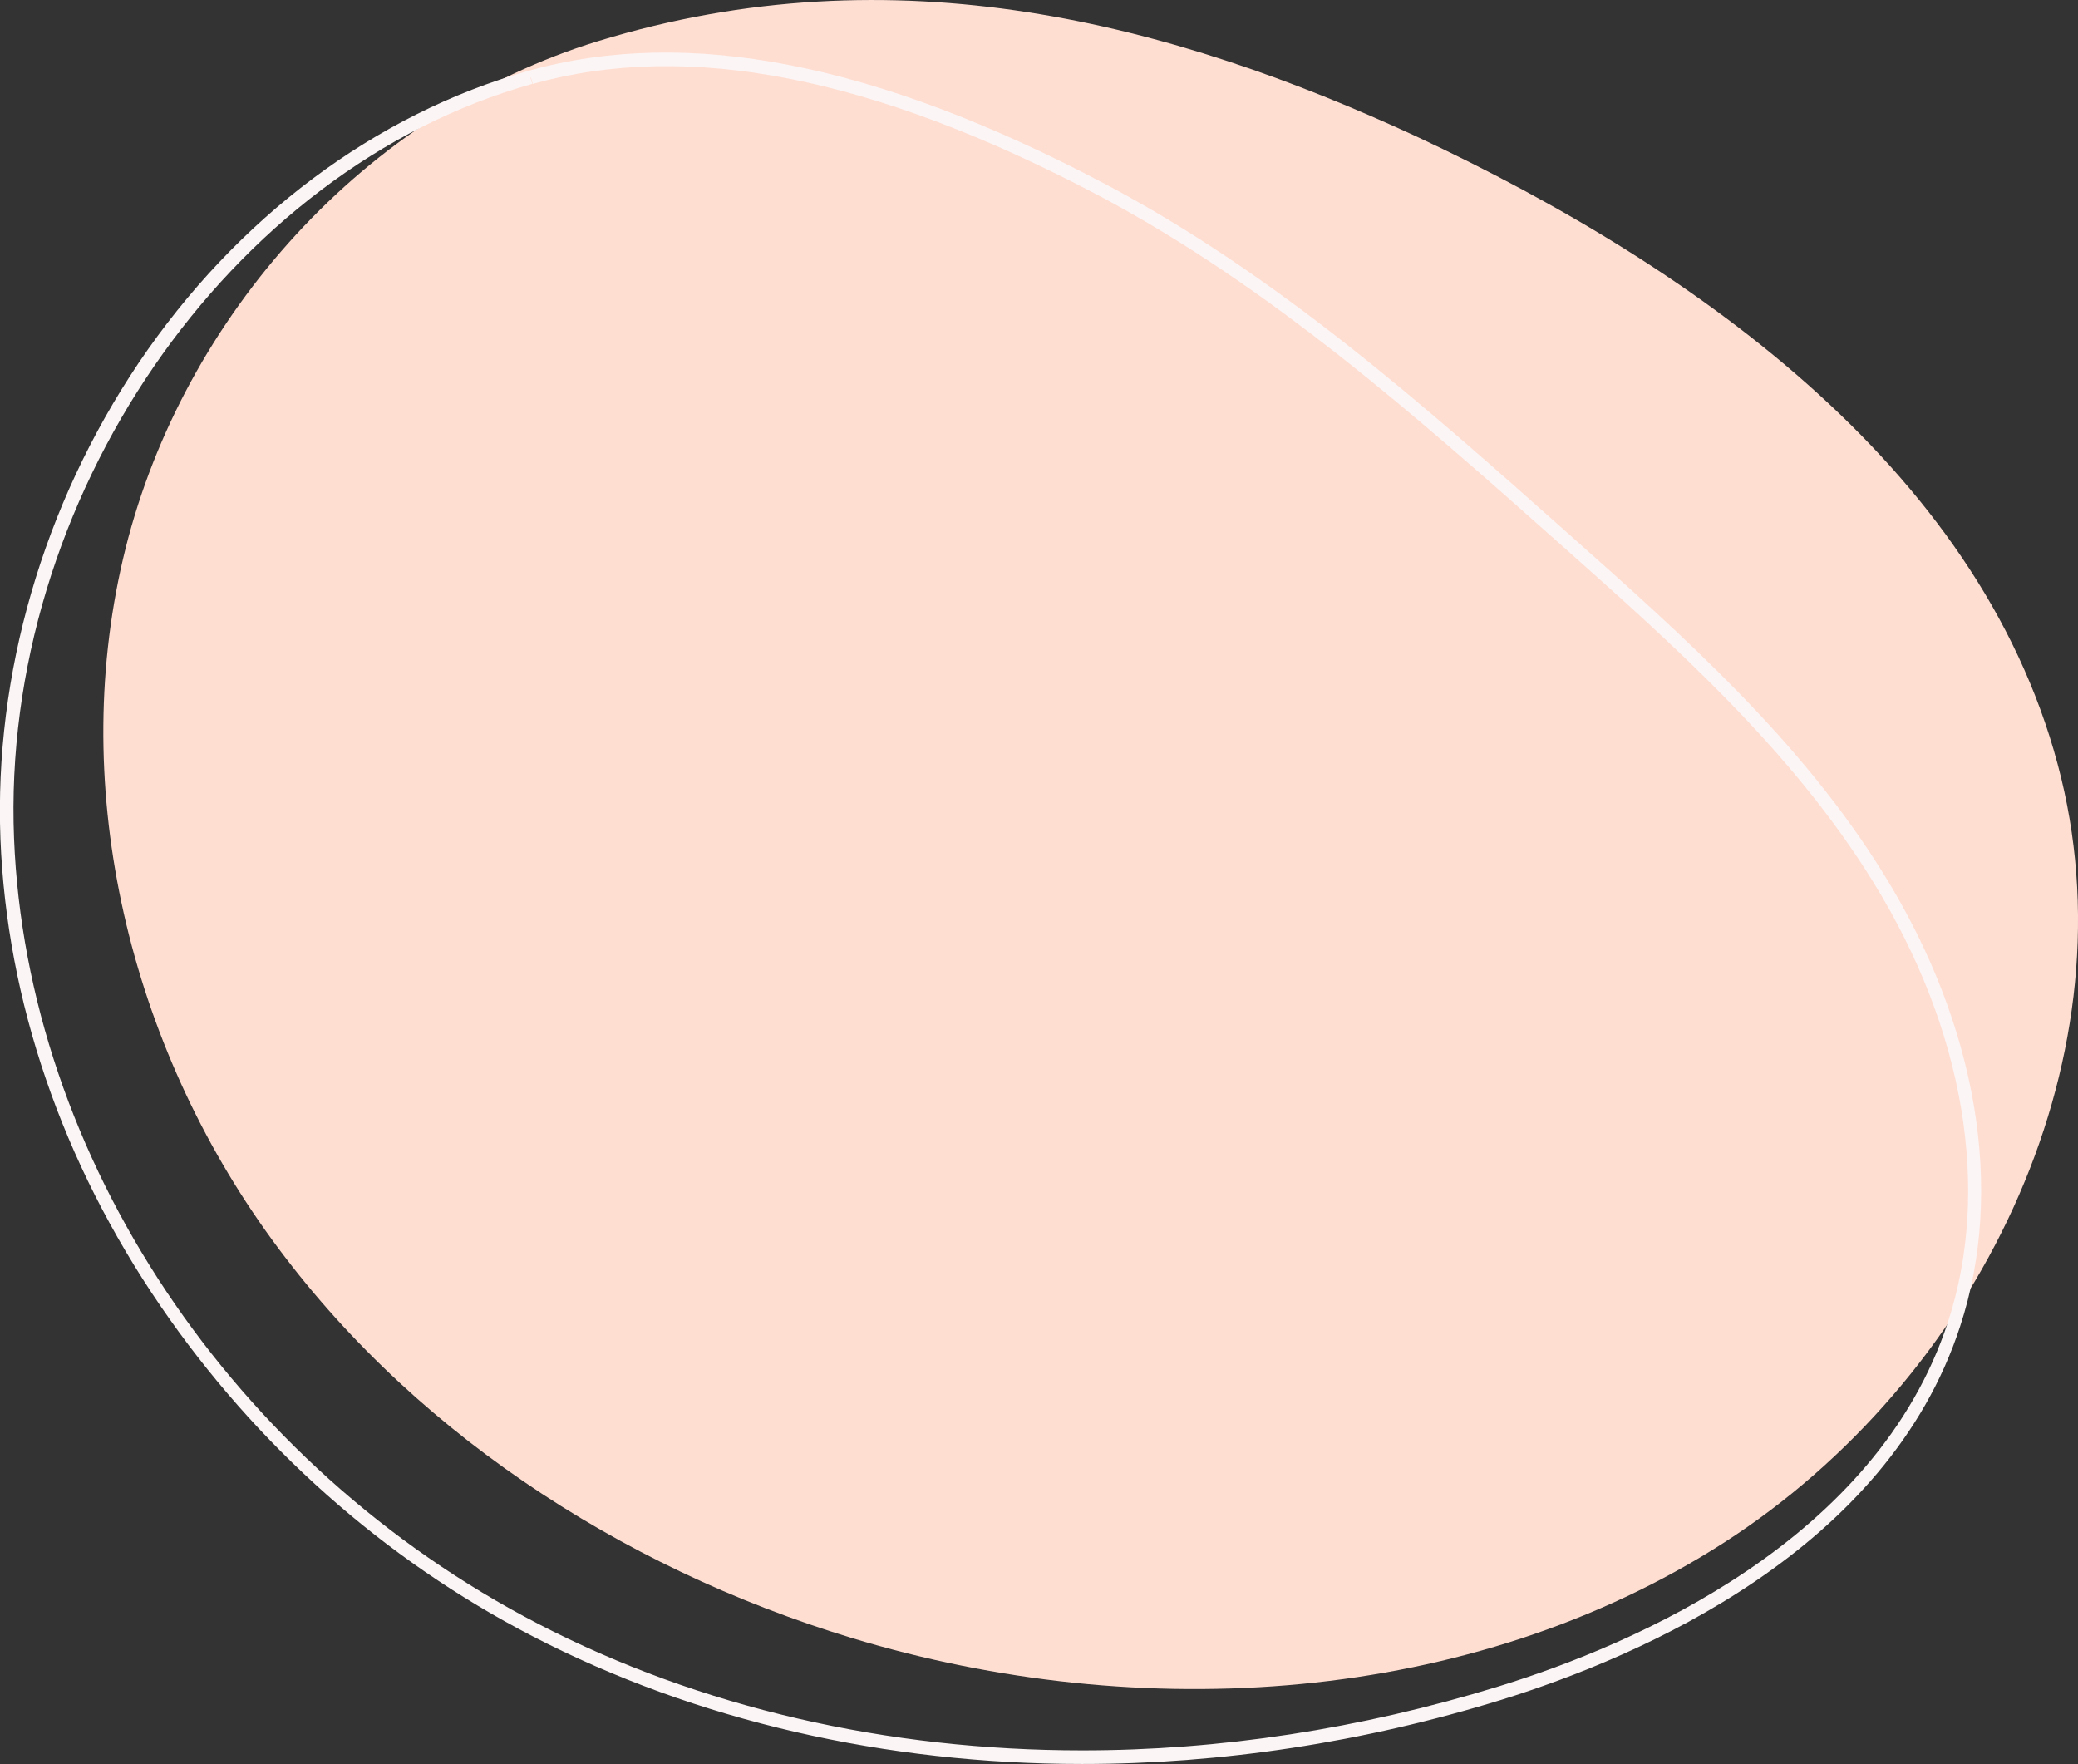
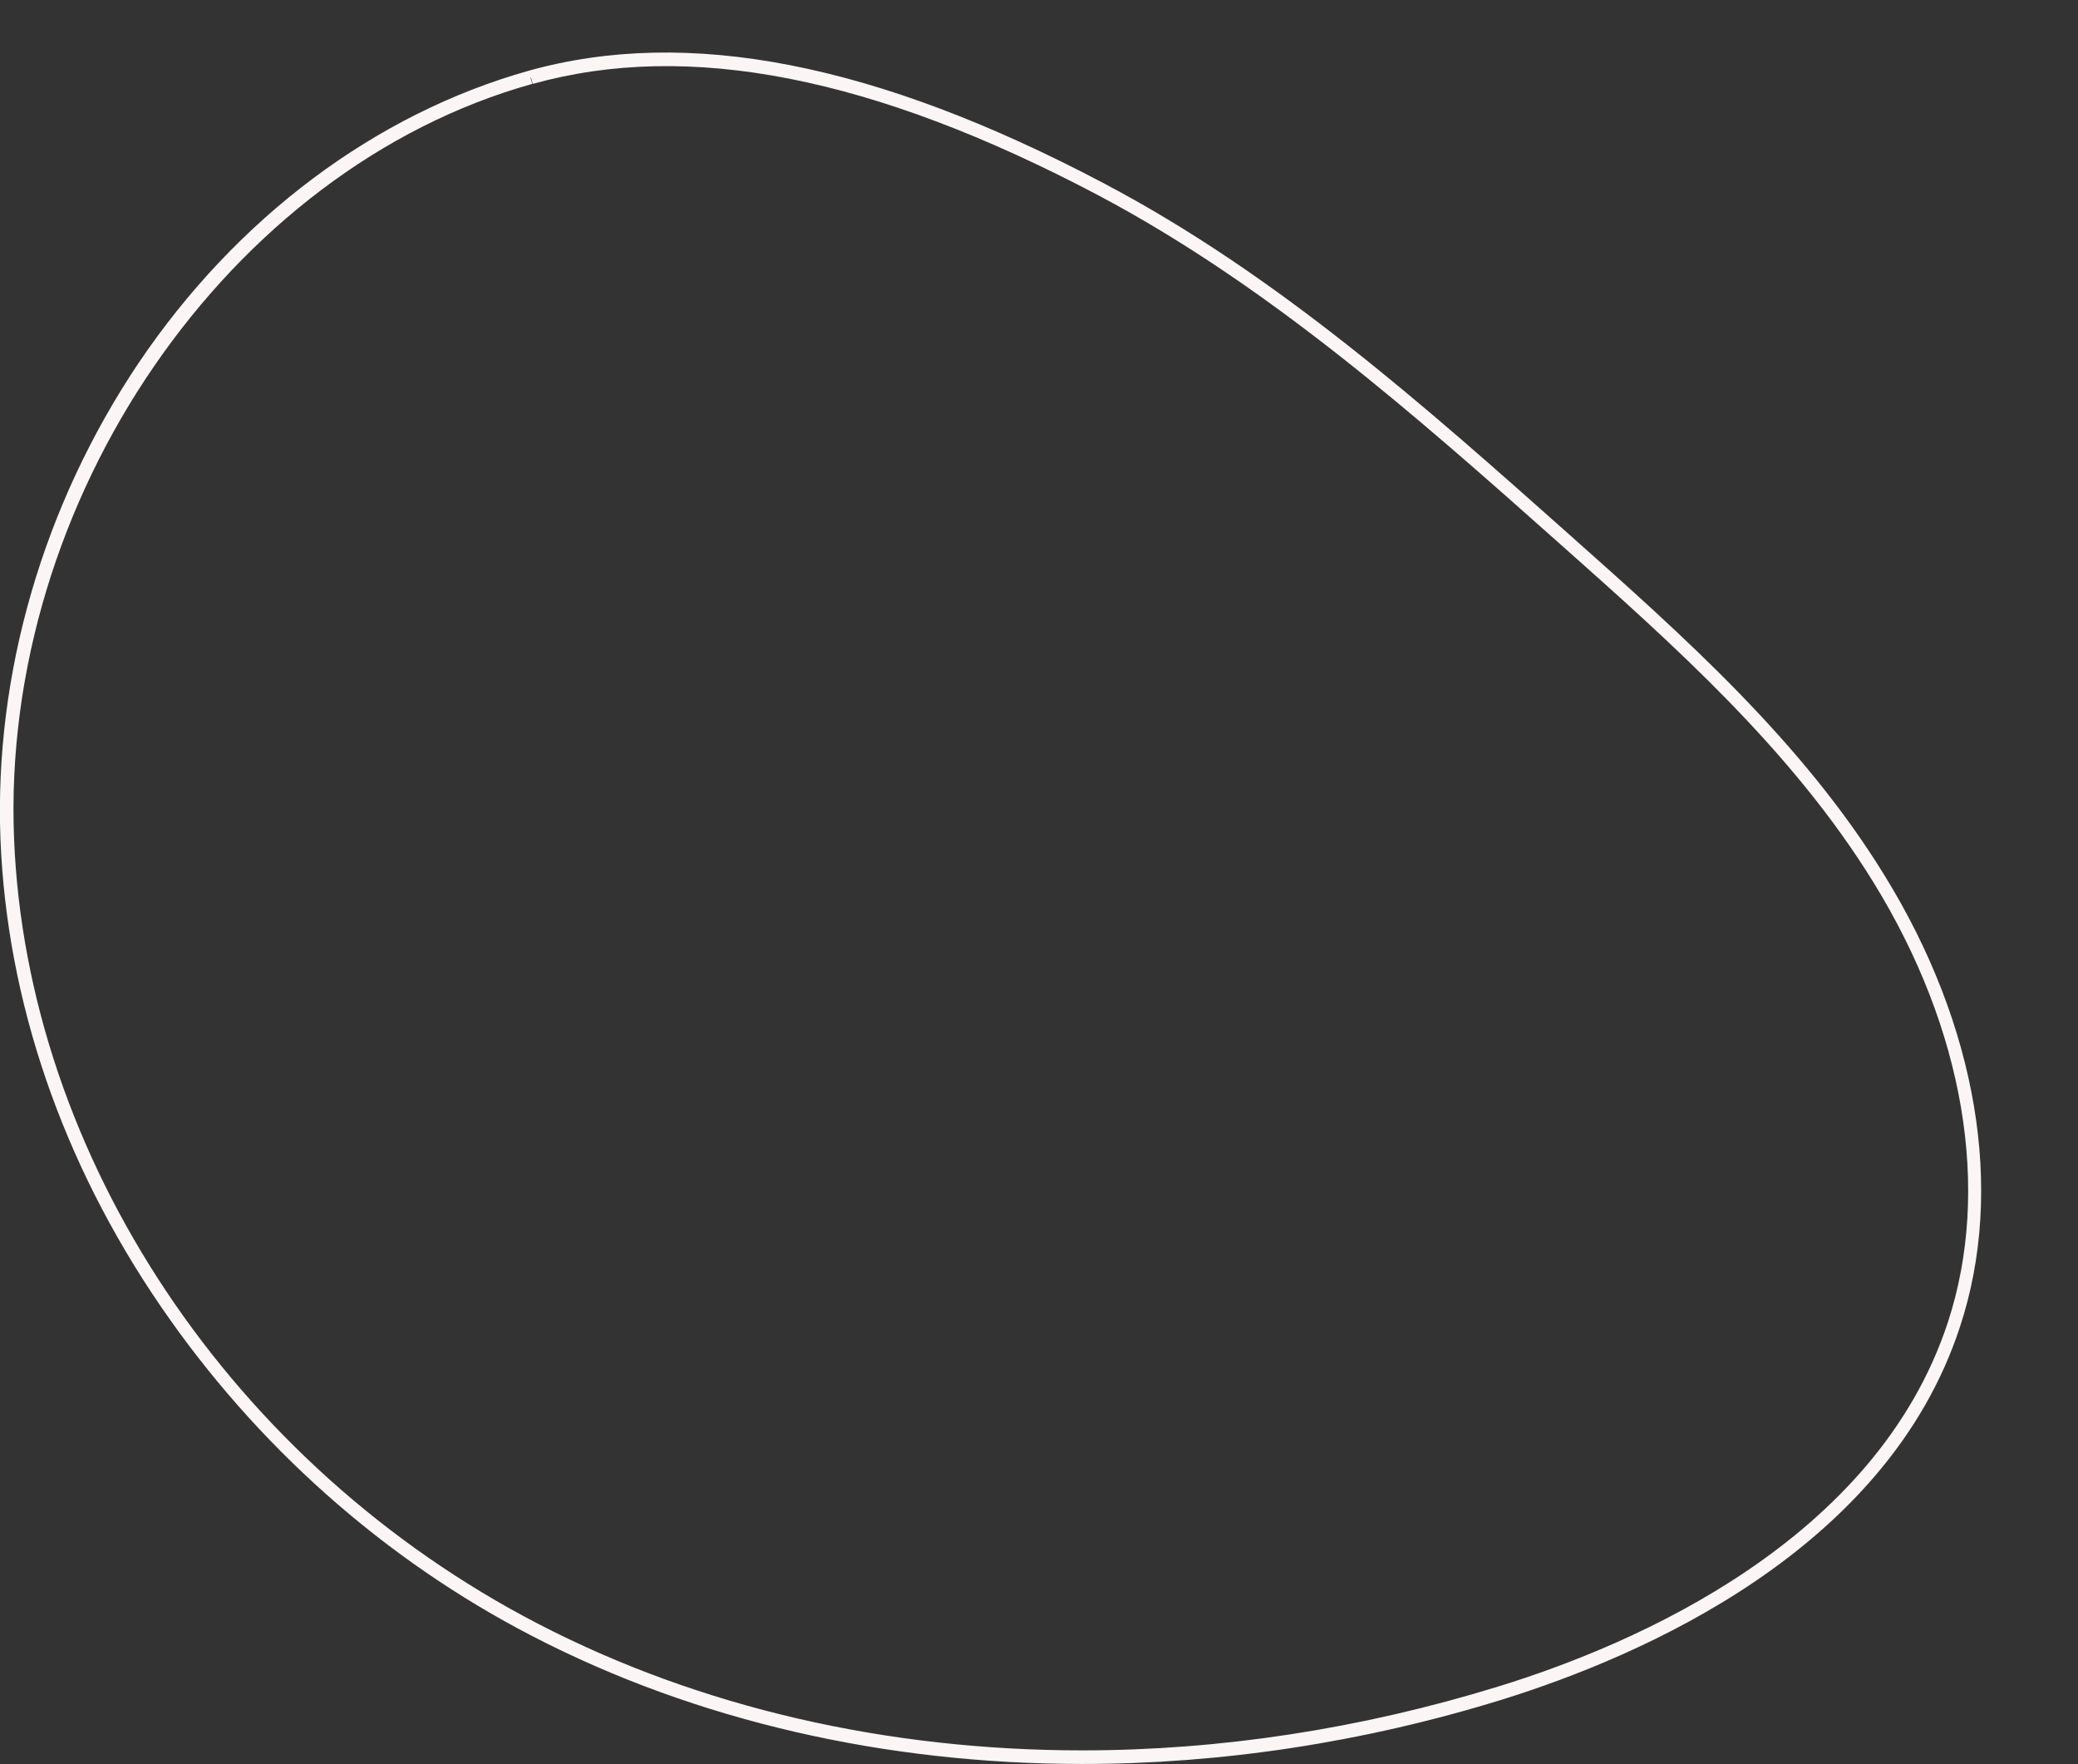
<svg xmlns="http://www.w3.org/2000/svg" id="Layer_2" viewBox="0 0 458.3 389">
  <rect x="0" y="0" width="458.3" height="389" fill="#333333" stroke="none" />
  <defs>
    <style>.cls-1{fill:#fbf5f5;}.cls-2{fill:#ffded2;}</style>
  </defs>
-   <path class="cls-2" d="M131.8,9.1c-51.4,15.8-91.3,60.7-104.1,111.8-12.8,51.2.1,107.1,30.8,150.4,30.7,43.3,77.9,74.3,129.3,89.9,63.7,19.3,136.6,14.8,192.4-21,55.7-35.8,89.8-105.1,74.4-168.6-16.2-66.6-79.1-112-142.2-141.5C258.6,5.2,197.6-11.1,131.8,9.1Z" />
  <path class="cls-1" d="M238.7,389c-43.4,0-85.2-9.5-121.3-28.2-32.7-16.9-61-42.1-82-72.8C13.7,256.3,1.5,220.7.1,185c-1.4-36.3,9.4-73.6,30.5-105C52.2,48,82.8,25.1,116.6,15.6c35.1-9.8,76.6-1.7,126.8,24.8,38.2,20.1,70.9,49.2,102.5,77.3,25.3,22.5,51.5,45.7,69.7,75.3,20.5,33.2,26.6,69.4,16.7,99.5-16.1,49.4-70.2,72.7-101,82.3-30.7,9.5-62.1,14.2-92.6,14.2ZM117,17.1l.4,1.4C50.4,37.2.1,110.3,3.1,184.9c2.8,70.3,48.2,138.3,115.6,173.2,35.7,18.5,77,27.9,120,27.9,30.3,0,61.3-4.7,91.8-14.1,30.2-9.3,83.3-32.2,99.1-80.3,9.6-29.3,3.6-64.6-16.4-97-18-29.2-44-52.3-69.2-74.7-31.5-28-64.1-56.9-101.9-76.9-49.5-26.1-90.2-34.1-124.6-24.5l-.4-1.4Z" />
</svg>